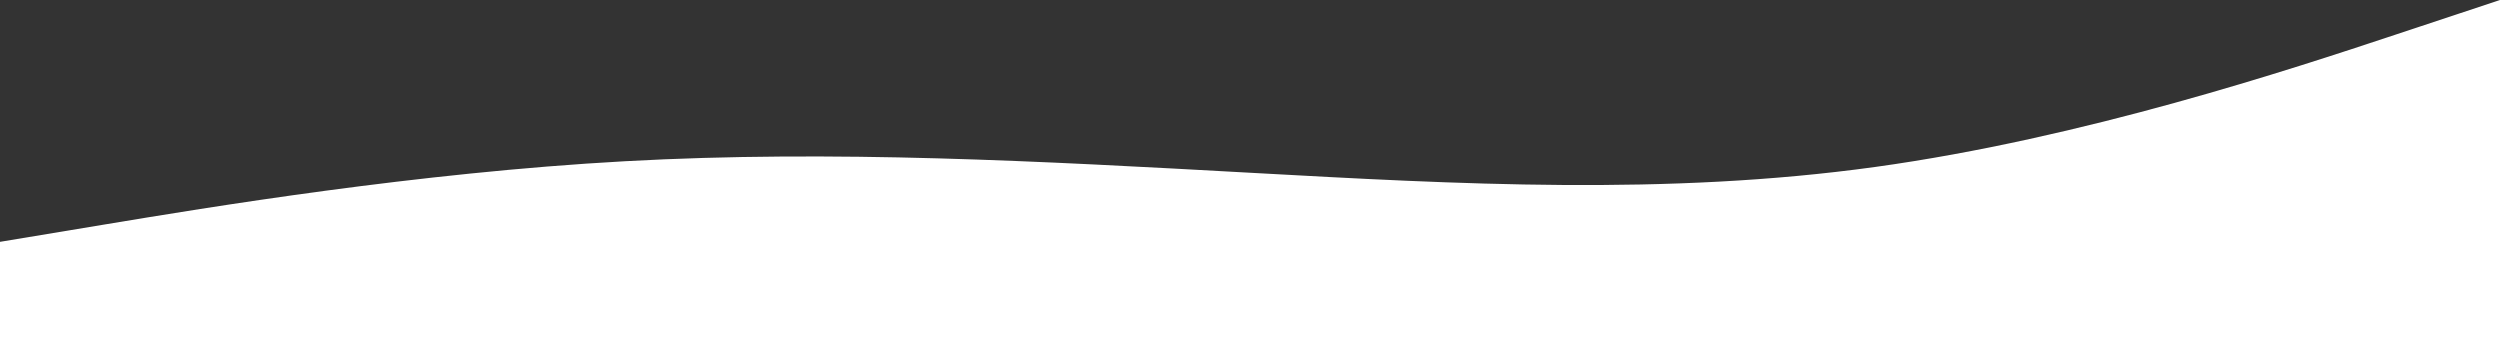
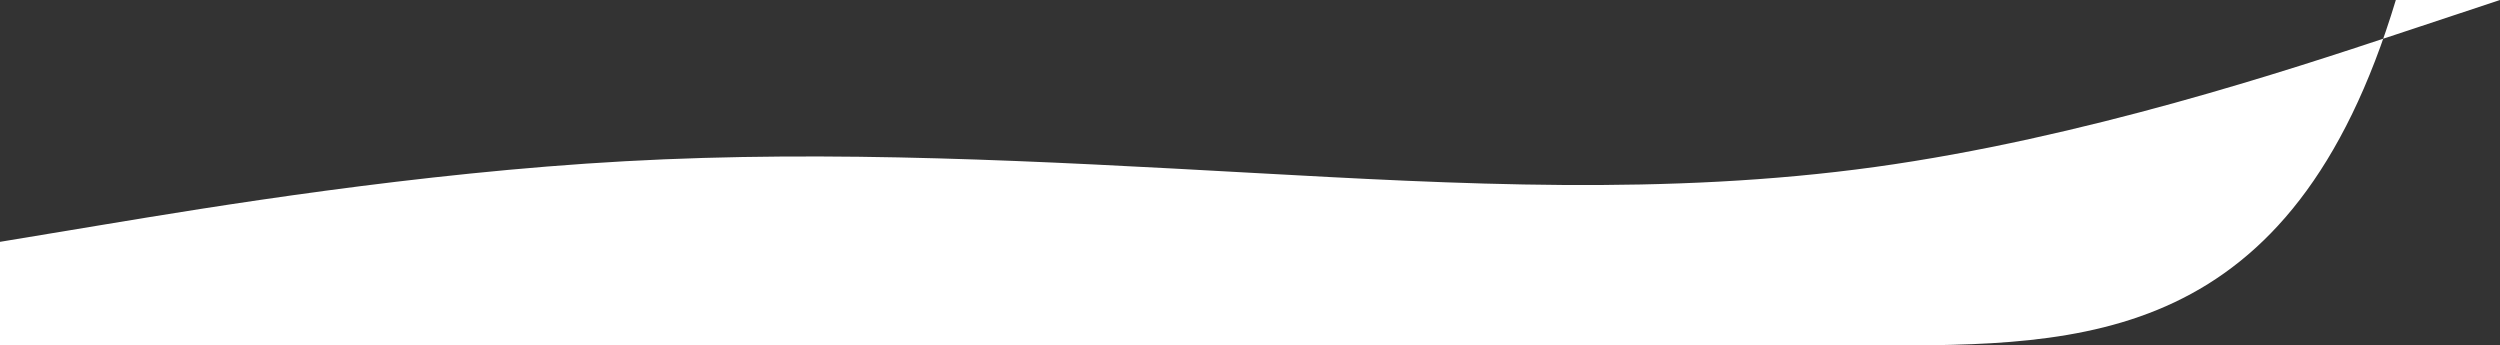
<svg xmlns="http://www.w3.org/2000/svg" width="1440" height="199" viewBox="0 0 1440 199" fill="none">
  <rect x="0" y="0" width="1440" height="199" fill="#333333" stroke="none" />
-   <path fill-rule="evenodd" clip-rule="evenodd" d="M0 139.3L60 129.35C120 119.4 240 99.5 360 92.867C480 86.233 600 92.867 720 99.5C840 106.133 960 112.767 1080 96.183C1200 79.6 1320 39.8 1380 19.9L1440 0V199H1380C1320 199 1200 199 1080 199C960 199 840 199 720 199C600 199 480 199 360 199C240 199 120 199 60 199H0V139.3Z" fill="white" />
+   <path fill-rule="evenodd" clip-rule="evenodd" d="M0 139.3L60 129.35C120 119.4 240 99.5 360 92.867C480 86.233 600 92.867 720 99.5C840 106.133 960 112.767 1080 96.183C1200 79.6 1320 39.8 1380 19.9L1440 0H1380C1320 199 1200 199 1080 199C960 199 840 199 720 199C600 199 480 199 360 199C240 199 120 199 60 199H0V139.3Z" fill="white" />
</svg>